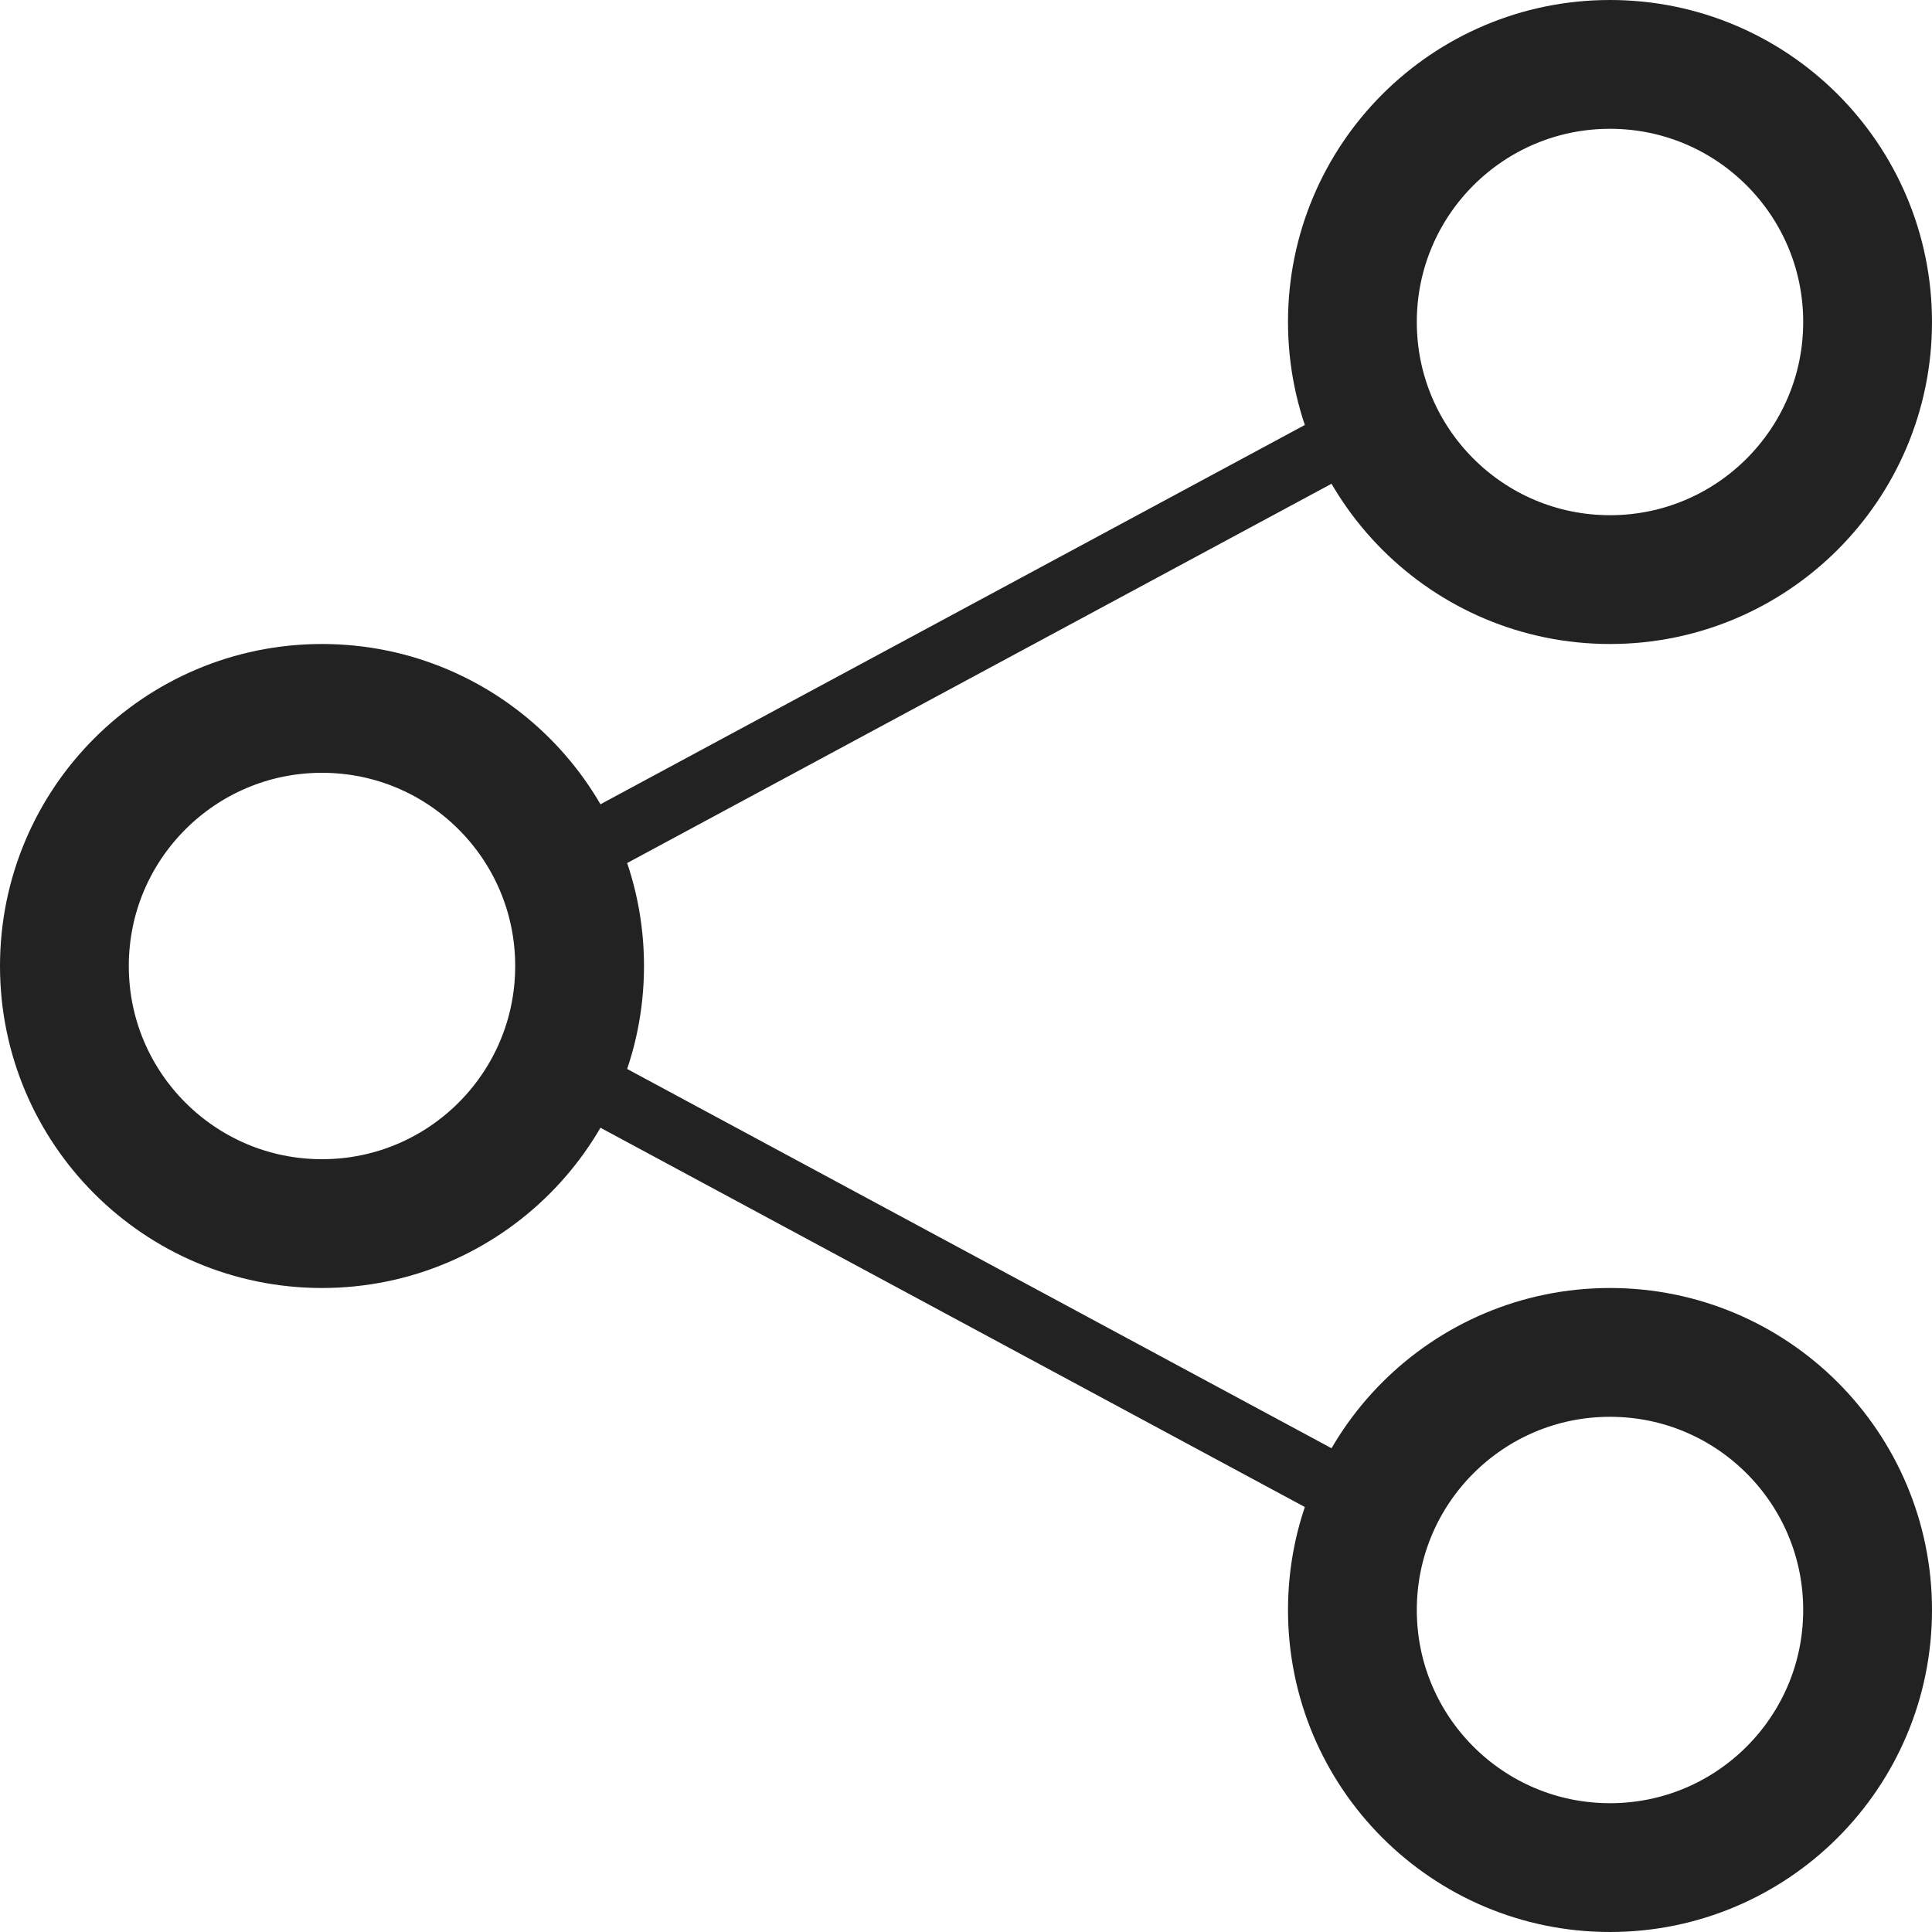
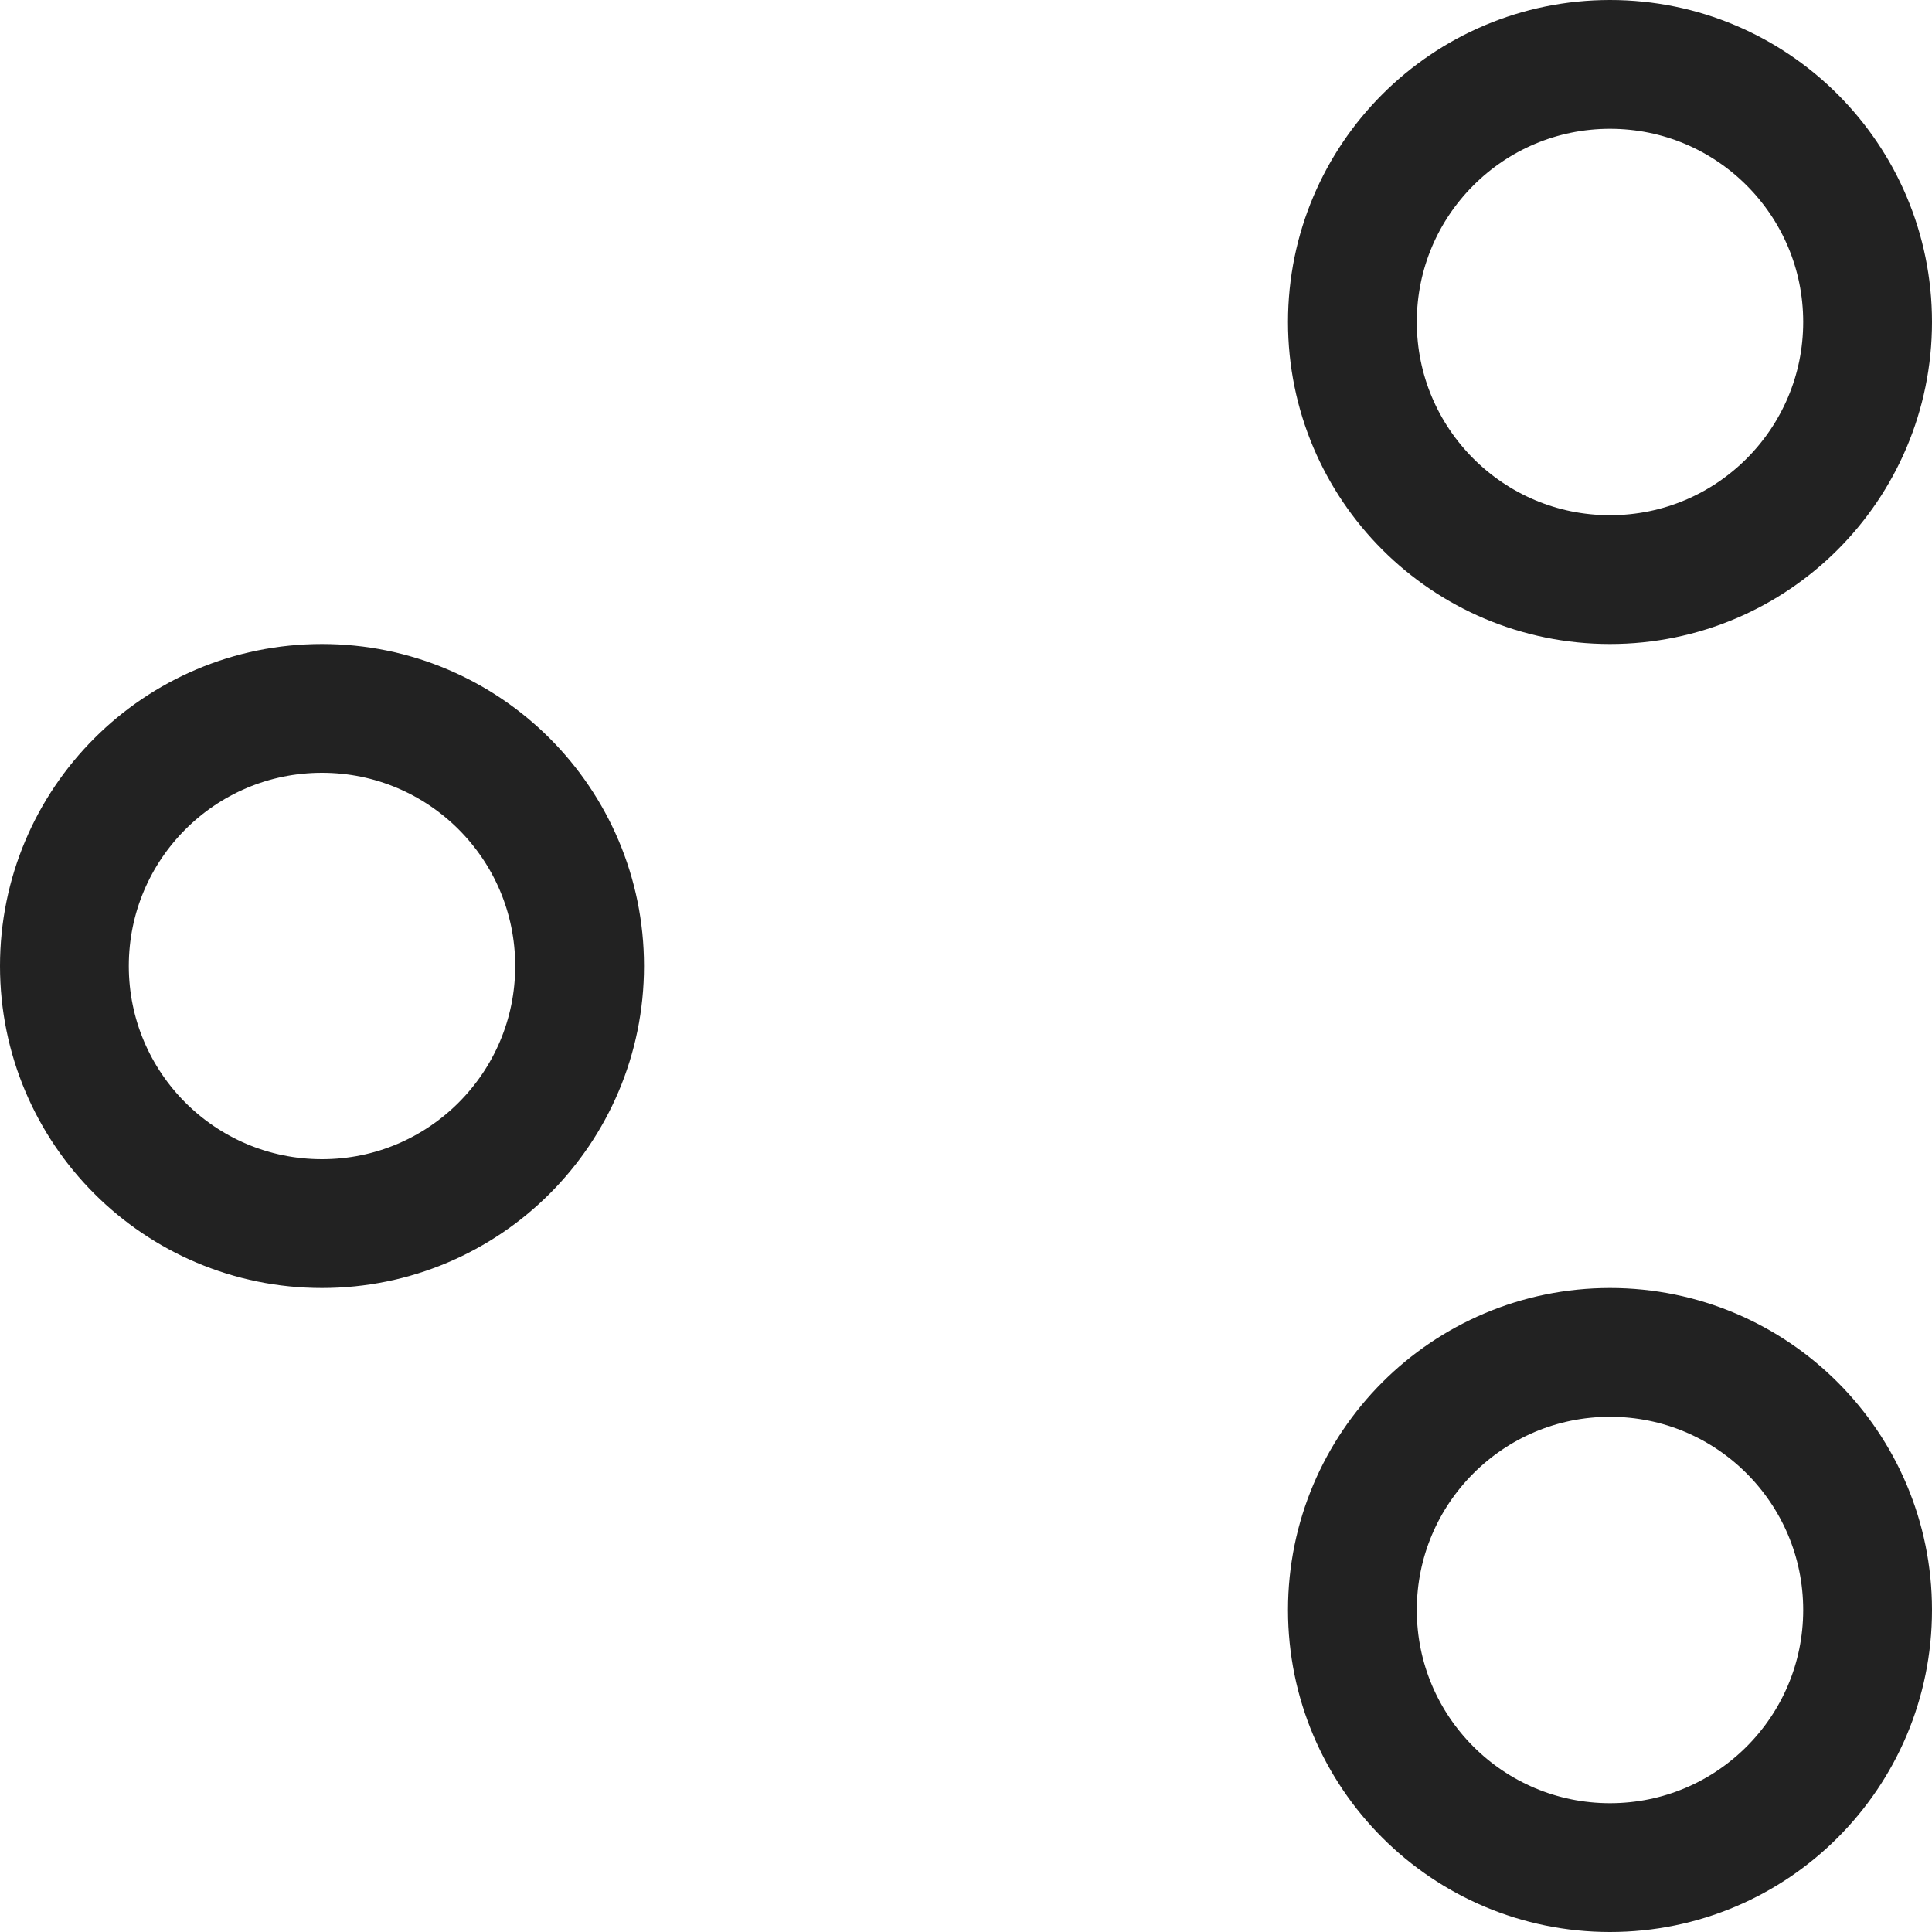
<svg xmlns="http://www.w3.org/2000/svg" width="30" height="30" viewBox="0 0 30 30">
  <g id="Group_752" data-name="Group 752" transform="translate(511 -2553)">
    <g id="Ellipse_203" data-name="Ellipse 203" transform="translate(-511 2563)" fill="none" stroke="#222" stroke-width="2">
      <circle cx="5" cy="5" r="5" stroke="none" />
      <circle cx="5" cy="5" r="4" fill="none" />
    </g>
    <g id="Ellipse_204" data-name="Ellipse 204" transform="translate(-491 2553)" fill="none" stroke="#222" stroke-width="2">
      <circle cx="5" cy="5" r="5" stroke="none" />
      <circle cx="5" cy="5" r="4" fill="none" />
    </g>
    <g id="Ellipse_205" data-name="Ellipse 205" transform="translate(-491 2573)" fill="none" stroke="#222" stroke-width="2">
      <circle cx="5" cy="5" r="5" stroke="none" />
      <circle cx="5" cy="5" r="4" fill="none" />
    </g>
-     <line id="Line_541" data-name="Line 541" y1="7" x2="13" transform="translate(-502.5 2559.5)" fill="none" stroke="#222" stroke-width="1" />
-     <line id="Line_542" data-name="Line 542" x2="13" y2="7" transform="translate(-502.5 2569.5)" fill="none" stroke="#222" stroke-width="1" />
  </g>
</svg>